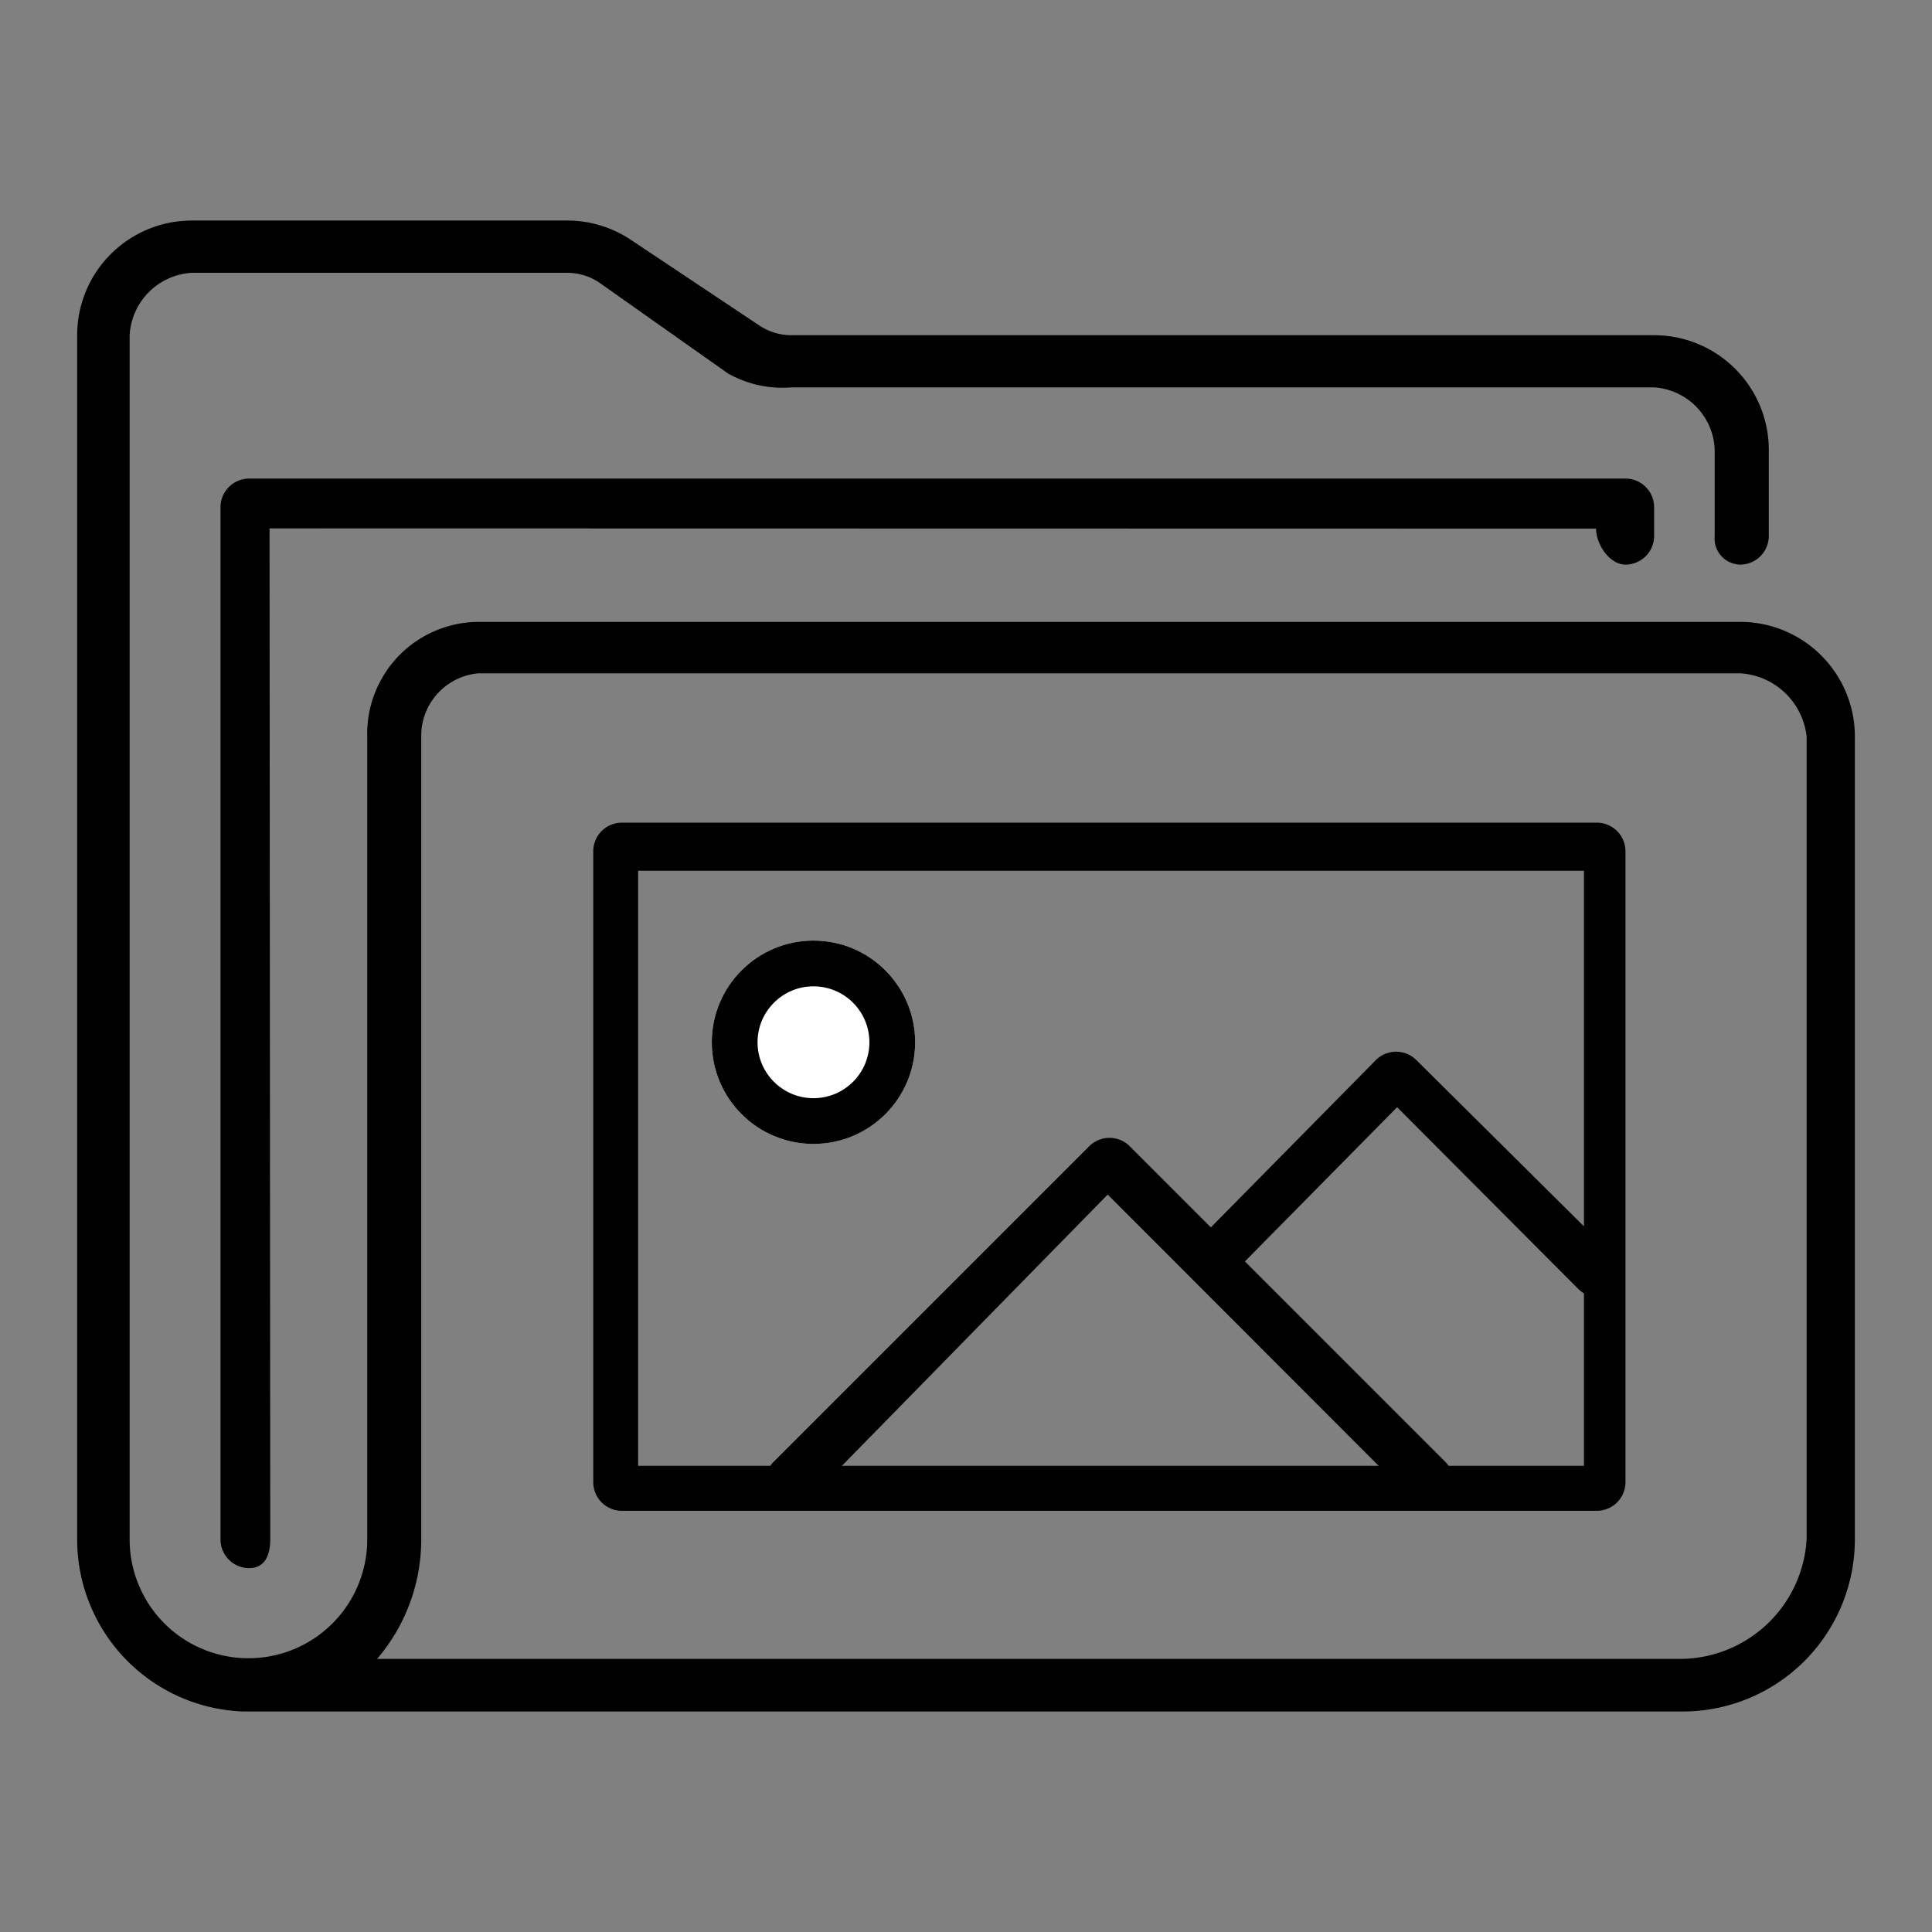
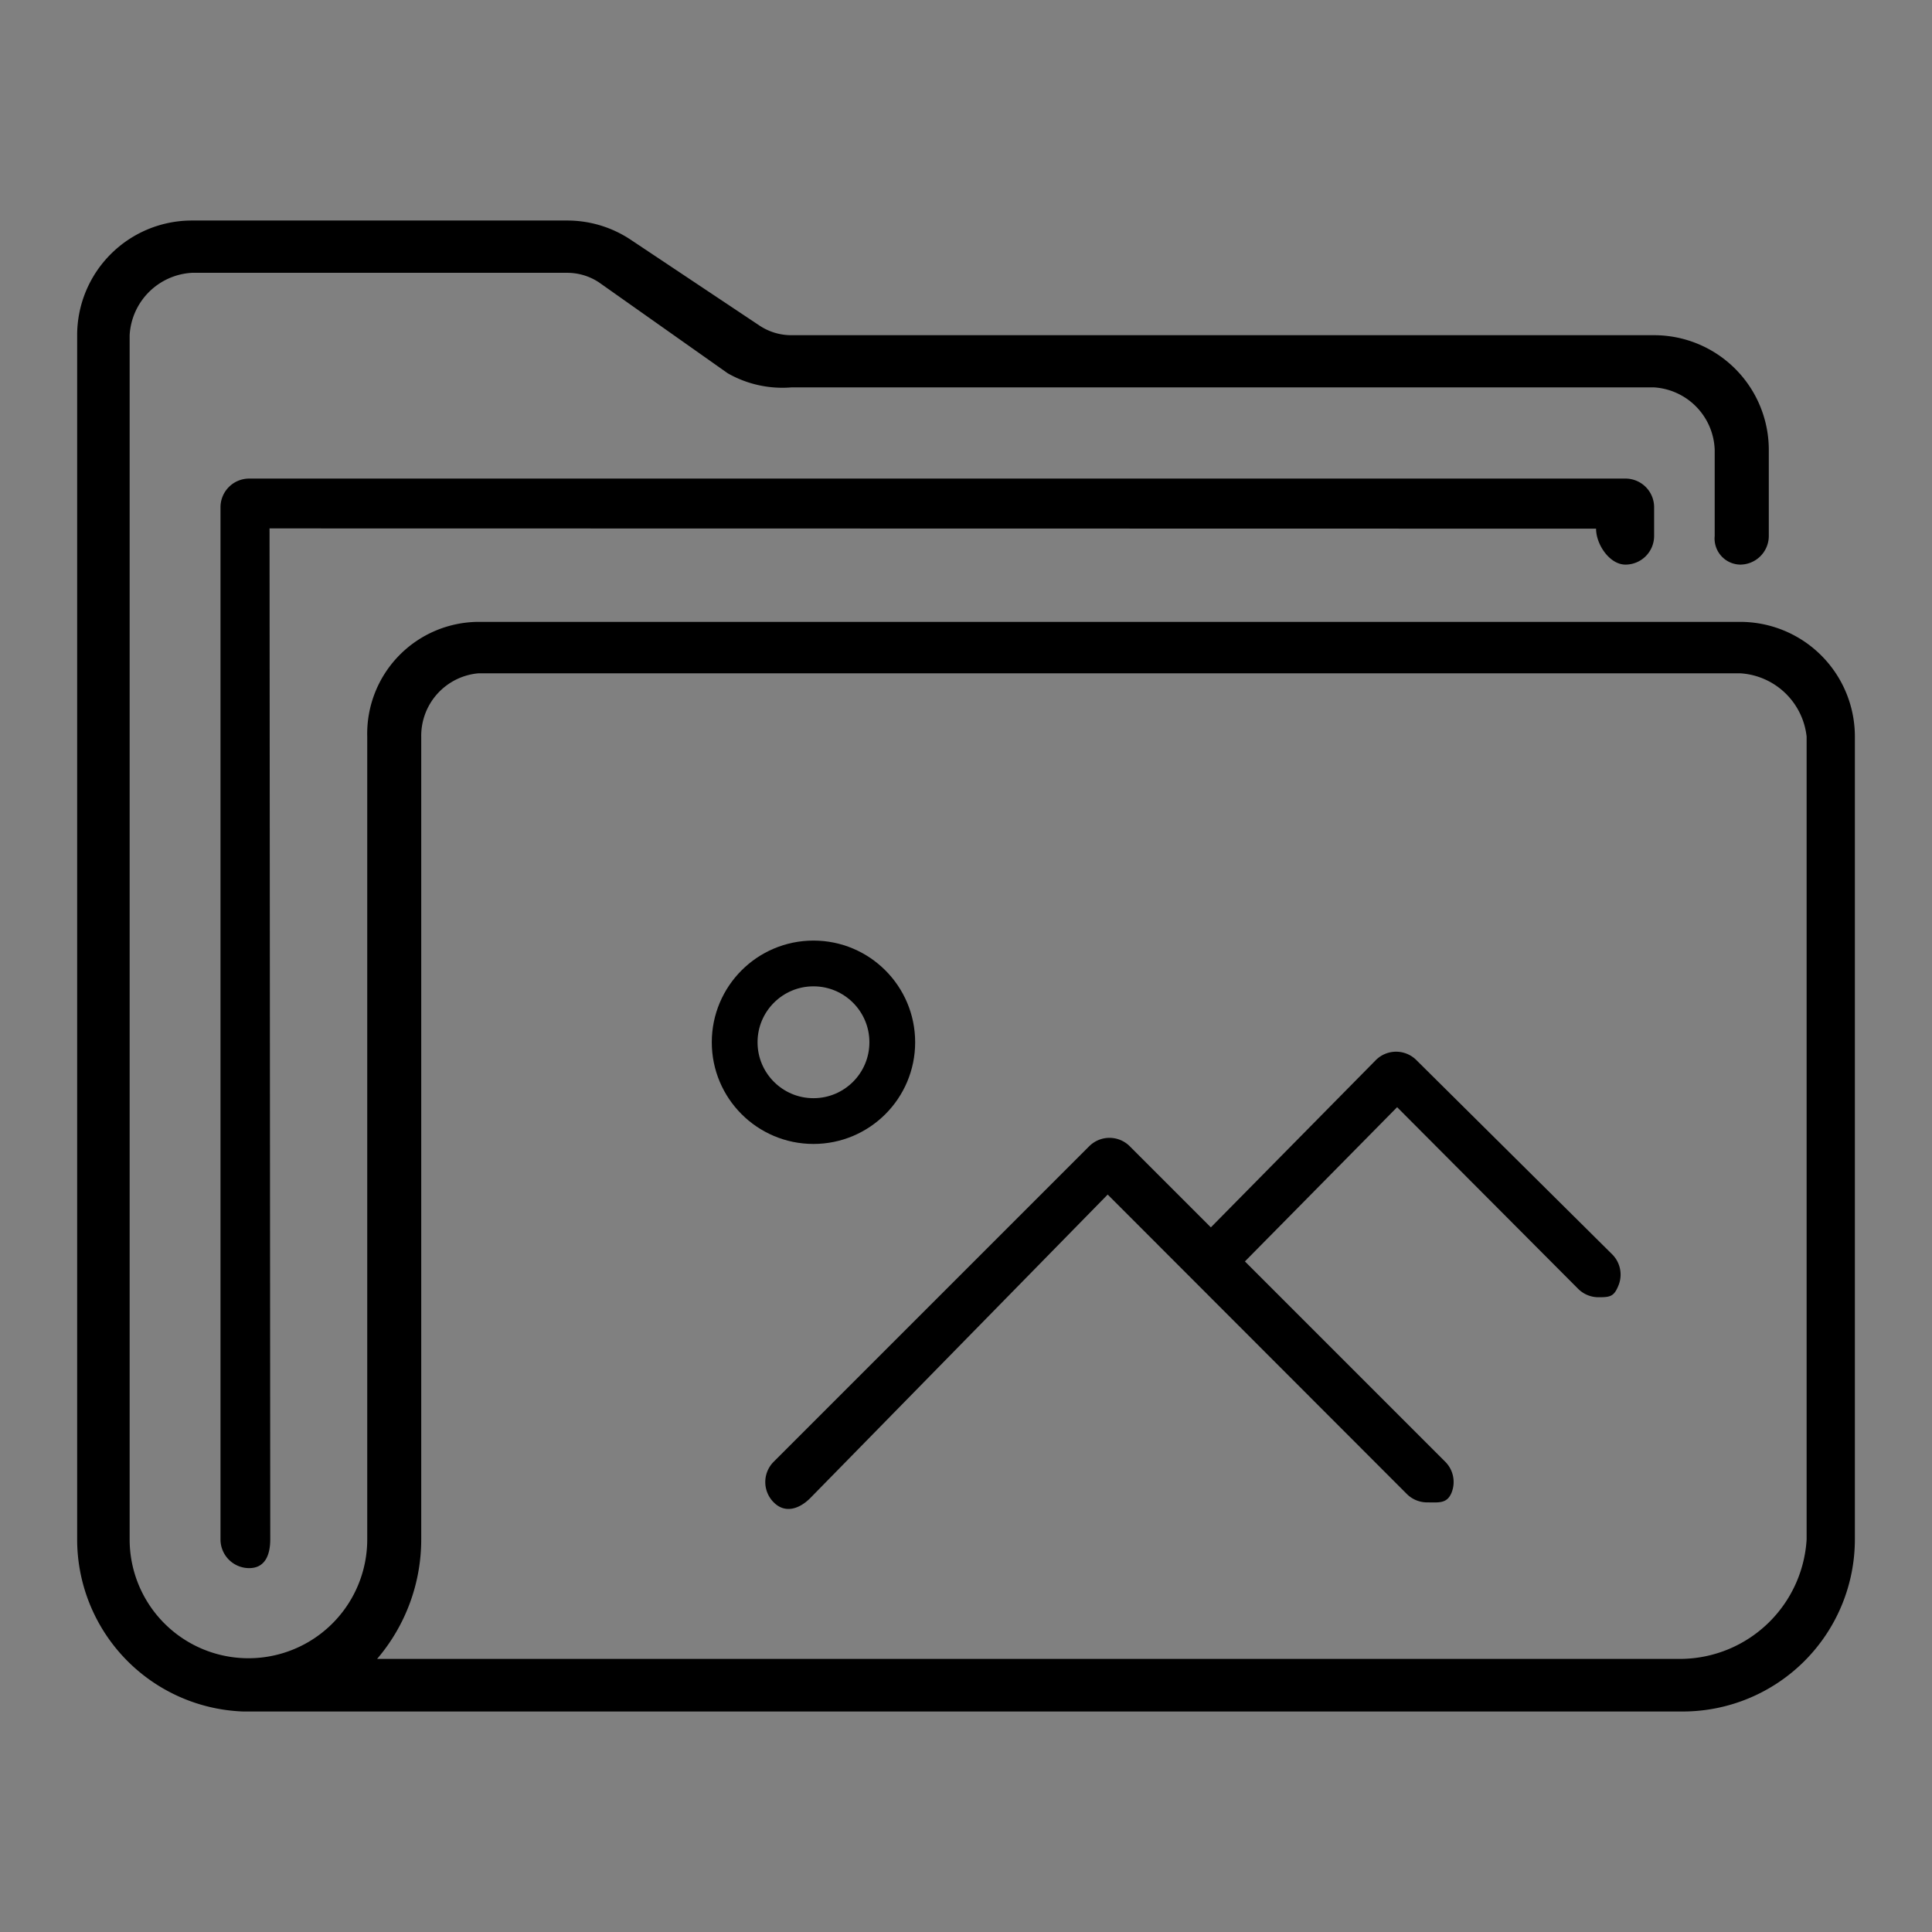
<svg xmlns="http://www.w3.org/2000/svg" width="76" height="76" viewBox="0 0 76 76">
  <rect x="0" y="0" width="76" height="76" fill="#808080" stroke="none" />
  <defs>
    <clipPath id="clip-path">
      <rect id="Rectangle_19770" data-name="Rectangle 19770" width="76" height="76" transform="translate(368 5477)" fill="none" stroke="#707070" stroke-width="1" />
    </clipPath>
  </defs>
  <g id="OEM_Offering" data-name="OEM Offering" transform="translate(-368 -5477)" clip-path="url(#clip-path)">
    <g id="portfolio" transform="translate(371.035 5485.675)">
      <path id="Path_9510" data-name="Path 9510" d="M790.162,430.651H733.529A6.776,6.776,0,0,1,727,423.883V376.512A4.512,4.512,0,0,1,731.512,372h14.766a4.5,4.5,0,0,1,2.5.757l5.063,3.375a2.256,2.256,0,0,0,1.252.379h33.94a4.512,4.512,0,0,1,4.512,4.512v3.384a1.128,1.128,0,0,1-1.128,1.128,1.026,1.026,0,0,1-1-1.128v-3.384a2.549,2.549,0,0,0-2.383-2.459h-33.94a4.342,4.342,0,0,1-2.5-.554l-5.063-3.574a2.255,2.255,0,0,0-1.252-.379H731.512a2.6,2.6,0,0,0-2.447,2.454v47.372a4.673,4.673,0,1,0,9.346,0V392.3a4.4,4.4,0,0,1,4.38-4.512h49.628a4.512,4.512,0,0,1,4.512,4.512v31.581A6.774,6.774,0,0,1,790.162,430.651Zm-51.358-2.07h51.355a5,5,0,0,0,4.874-4.7V392.3a2.8,2.8,0,0,0-2.615-2.489H742.791a2.467,2.467,0,0,0-2.256,2.489v31.581A7.228,7.228,0,0,1,738.8,428.581Z" transform="translate(-727 -372)" />
      <path id="Path_9511" data-name="Path 9511" d="M768.128,486.86A1.128,1.128,0,0,1,767,485.732v-40.6A1.128,1.128,0,0,1,768.128,444h54.139a1.128,1.128,0,0,1,1.128,1.128v1.128a1.128,1.128,0,0,1-1.128,1.128c-.623,0-1.156-.791-1.156-1.414l-52.182-.01.028,39.762C768.958,486.345,768.751,486.86,768.128,486.86Z" transform="translate(-761.361 -433.849)" />
-       <path id="Path_9512" data-name="Path 9512" d="M910.476,567.07H872.128A1.128,1.128,0,0,1,871,565.942V541.128A1.128,1.128,0,0,1,872.128,540h38.349a1.128,1.128,0,0,1,1.128,1.128v24.814A1.128,1.128,0,0,1,910.476,567.07ZM872.764,565.3h37.207V541.891H872.764Z" transform="translate(-850.698 -516.314)" />
      <path id="Path_9514" data-name="Path 9514" d="M945.033,642.327a1.128,1.128,0,0,1-.8-.33l-11.767-11.779-11.7,11.94c-.441.441-1,.61-1.437.169a1.128,1.128,0,0,1,0-1.6l12.407-12.407a1.128,1.128,0,0,1,1.6,0l12.407,12.407a1.128,1.128,0,0,1,.245,1.23C945.806,642.383,945.49,642.328,945.033,642.327Z" transform="translate(-891.927 -591.902)" />
      <path id="Path_9515" data-name="Path 9515" d="M1051.418,613.641a1.128,1.128,0,0,1-.8-.33l-7.122-7.146-6.32,6.405c-.441.441-.938.745-1.379.3a1.128,1.128,0,0,1,0-1.6l6.859-6.955a1.128,1.128,0,0,1,1.6,0l7.7,7.638a1.128,1.128,0,0,1,.245,1.23C1052.027,613.614,1051.875,613.642,1051.418,613.641Z" transform="translate(-991.572 -571.286)" />
      <g id="Ellipse_422" data-name="Ellipse 422" transform="translate(24.965 28.325)" fill="#fff" stroke="#000" stroke-width="1.8">
-         <circle cx="4" cy="4" r="4" stroke="none" />
        <circle cx="4" cy="4" r="3.1" fill="none" />
      </g>
    </g>
  </g>
</svg>